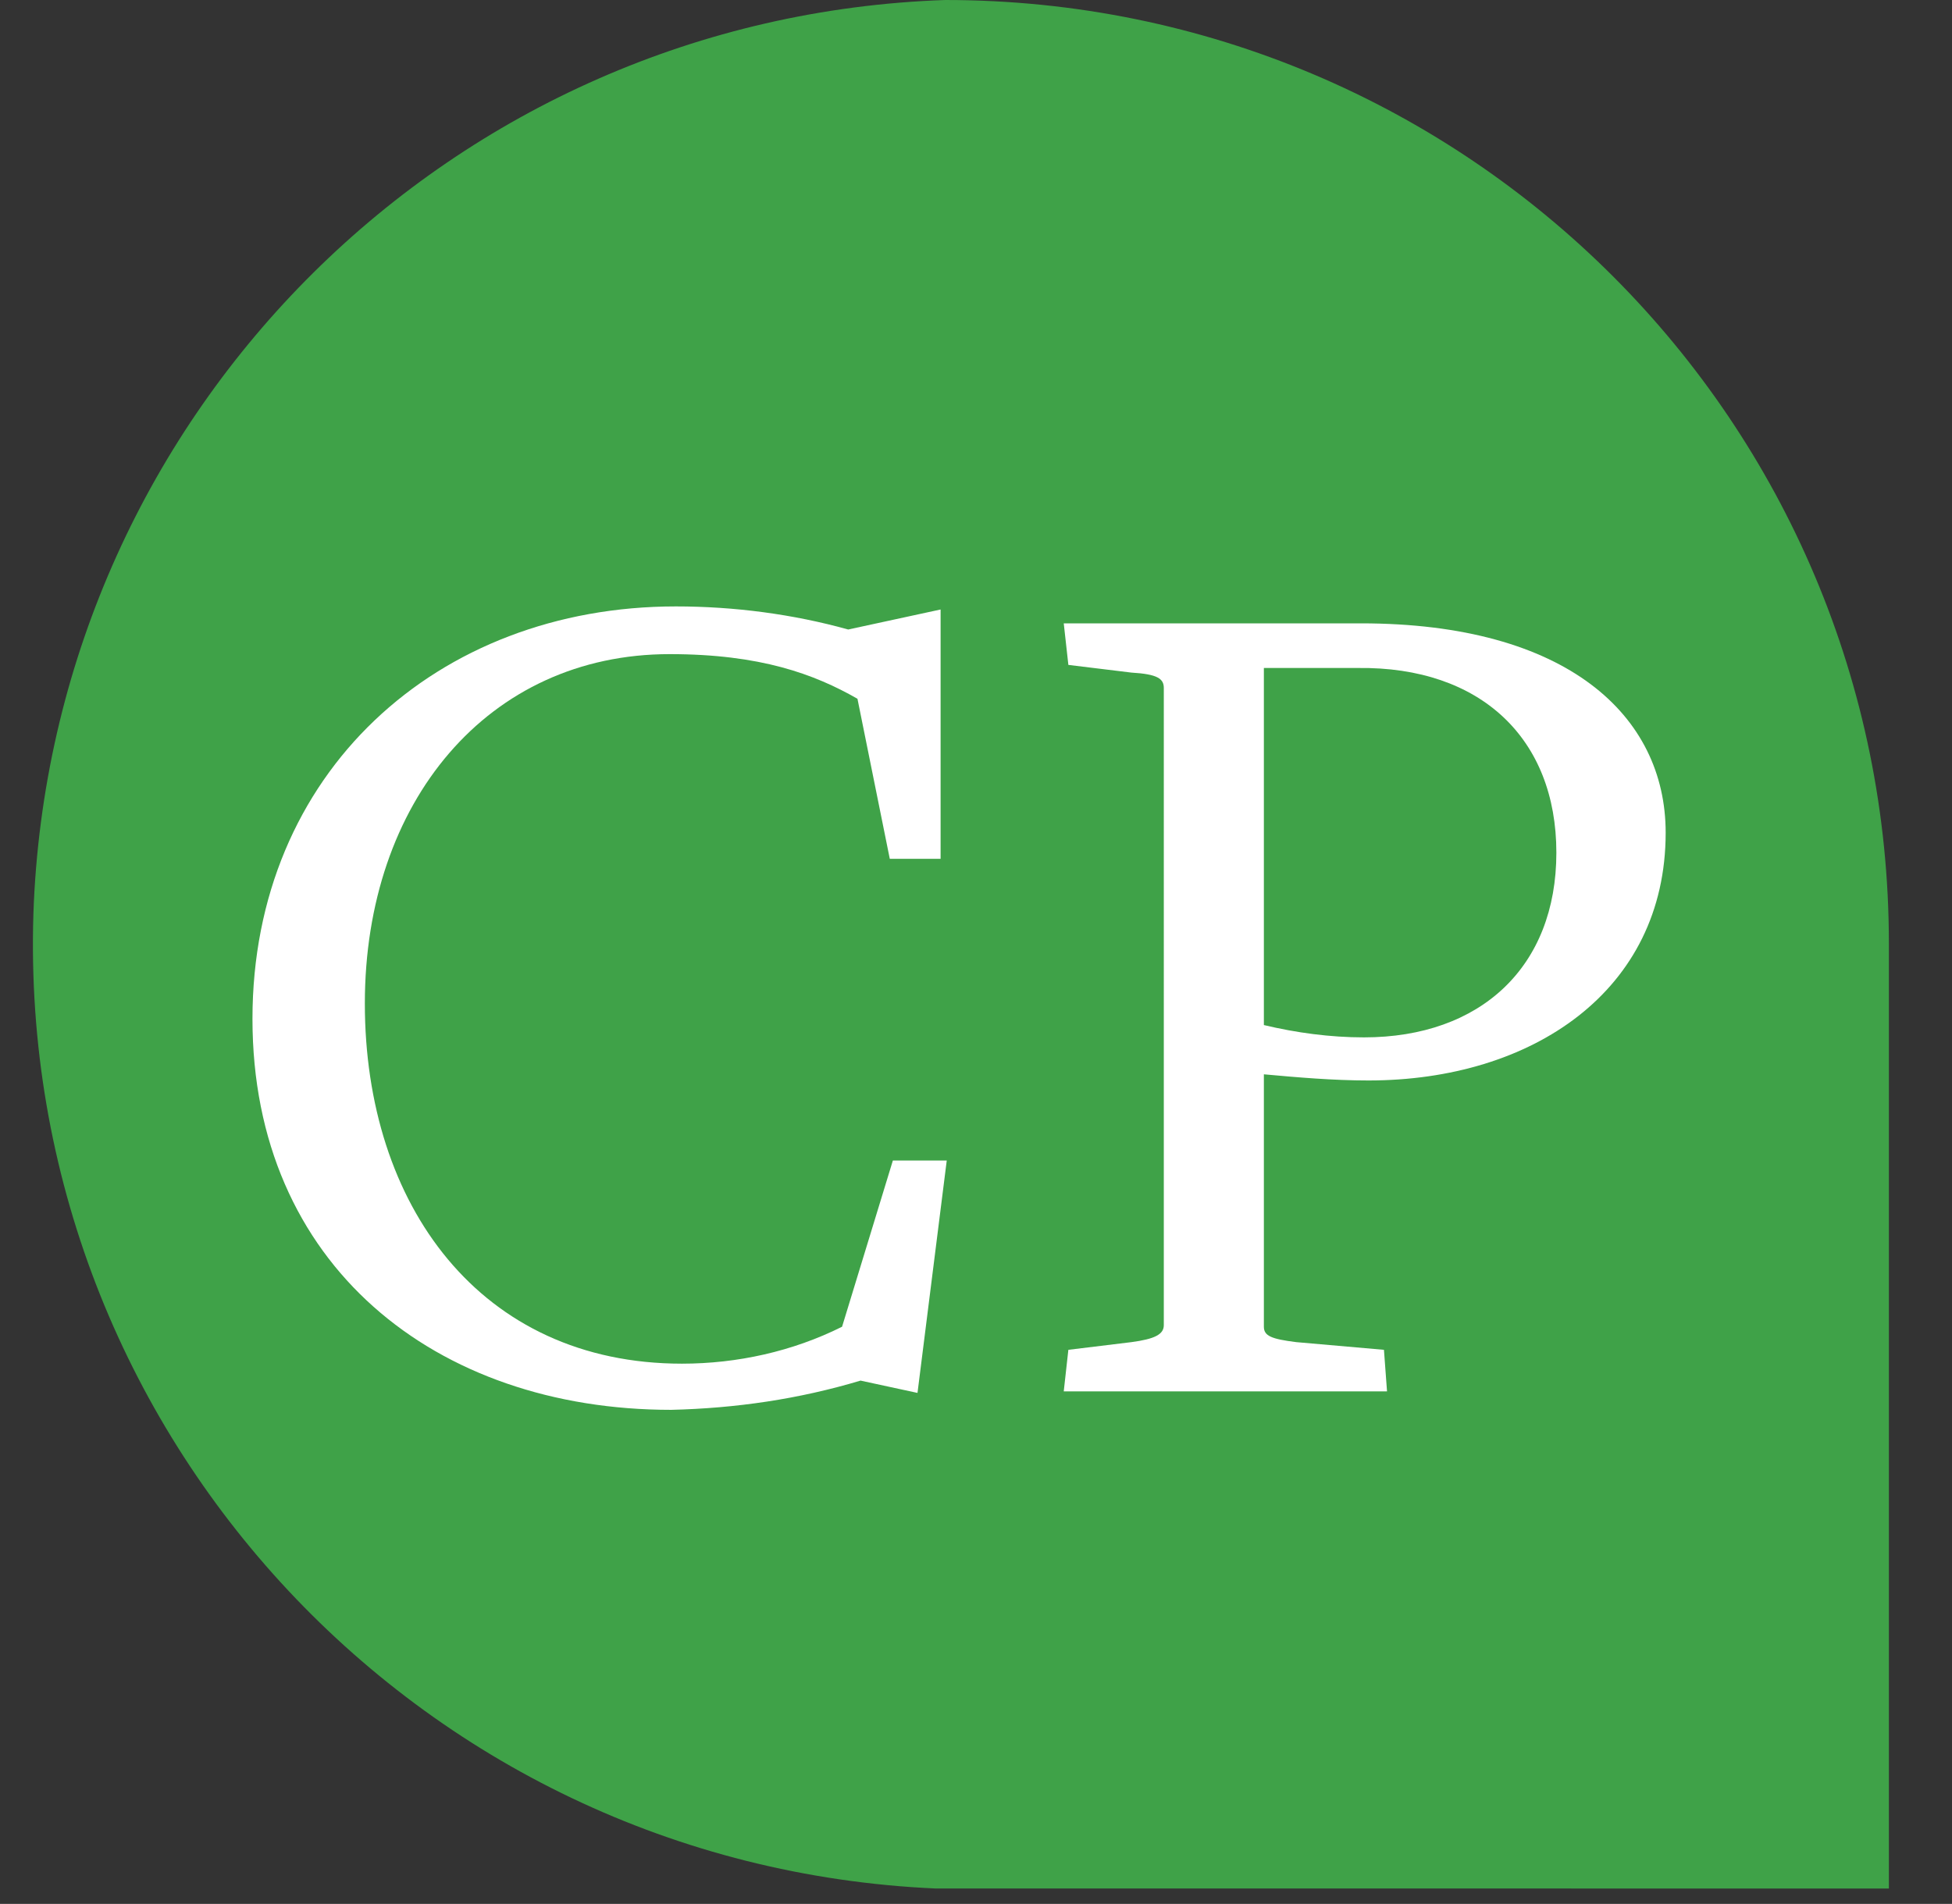
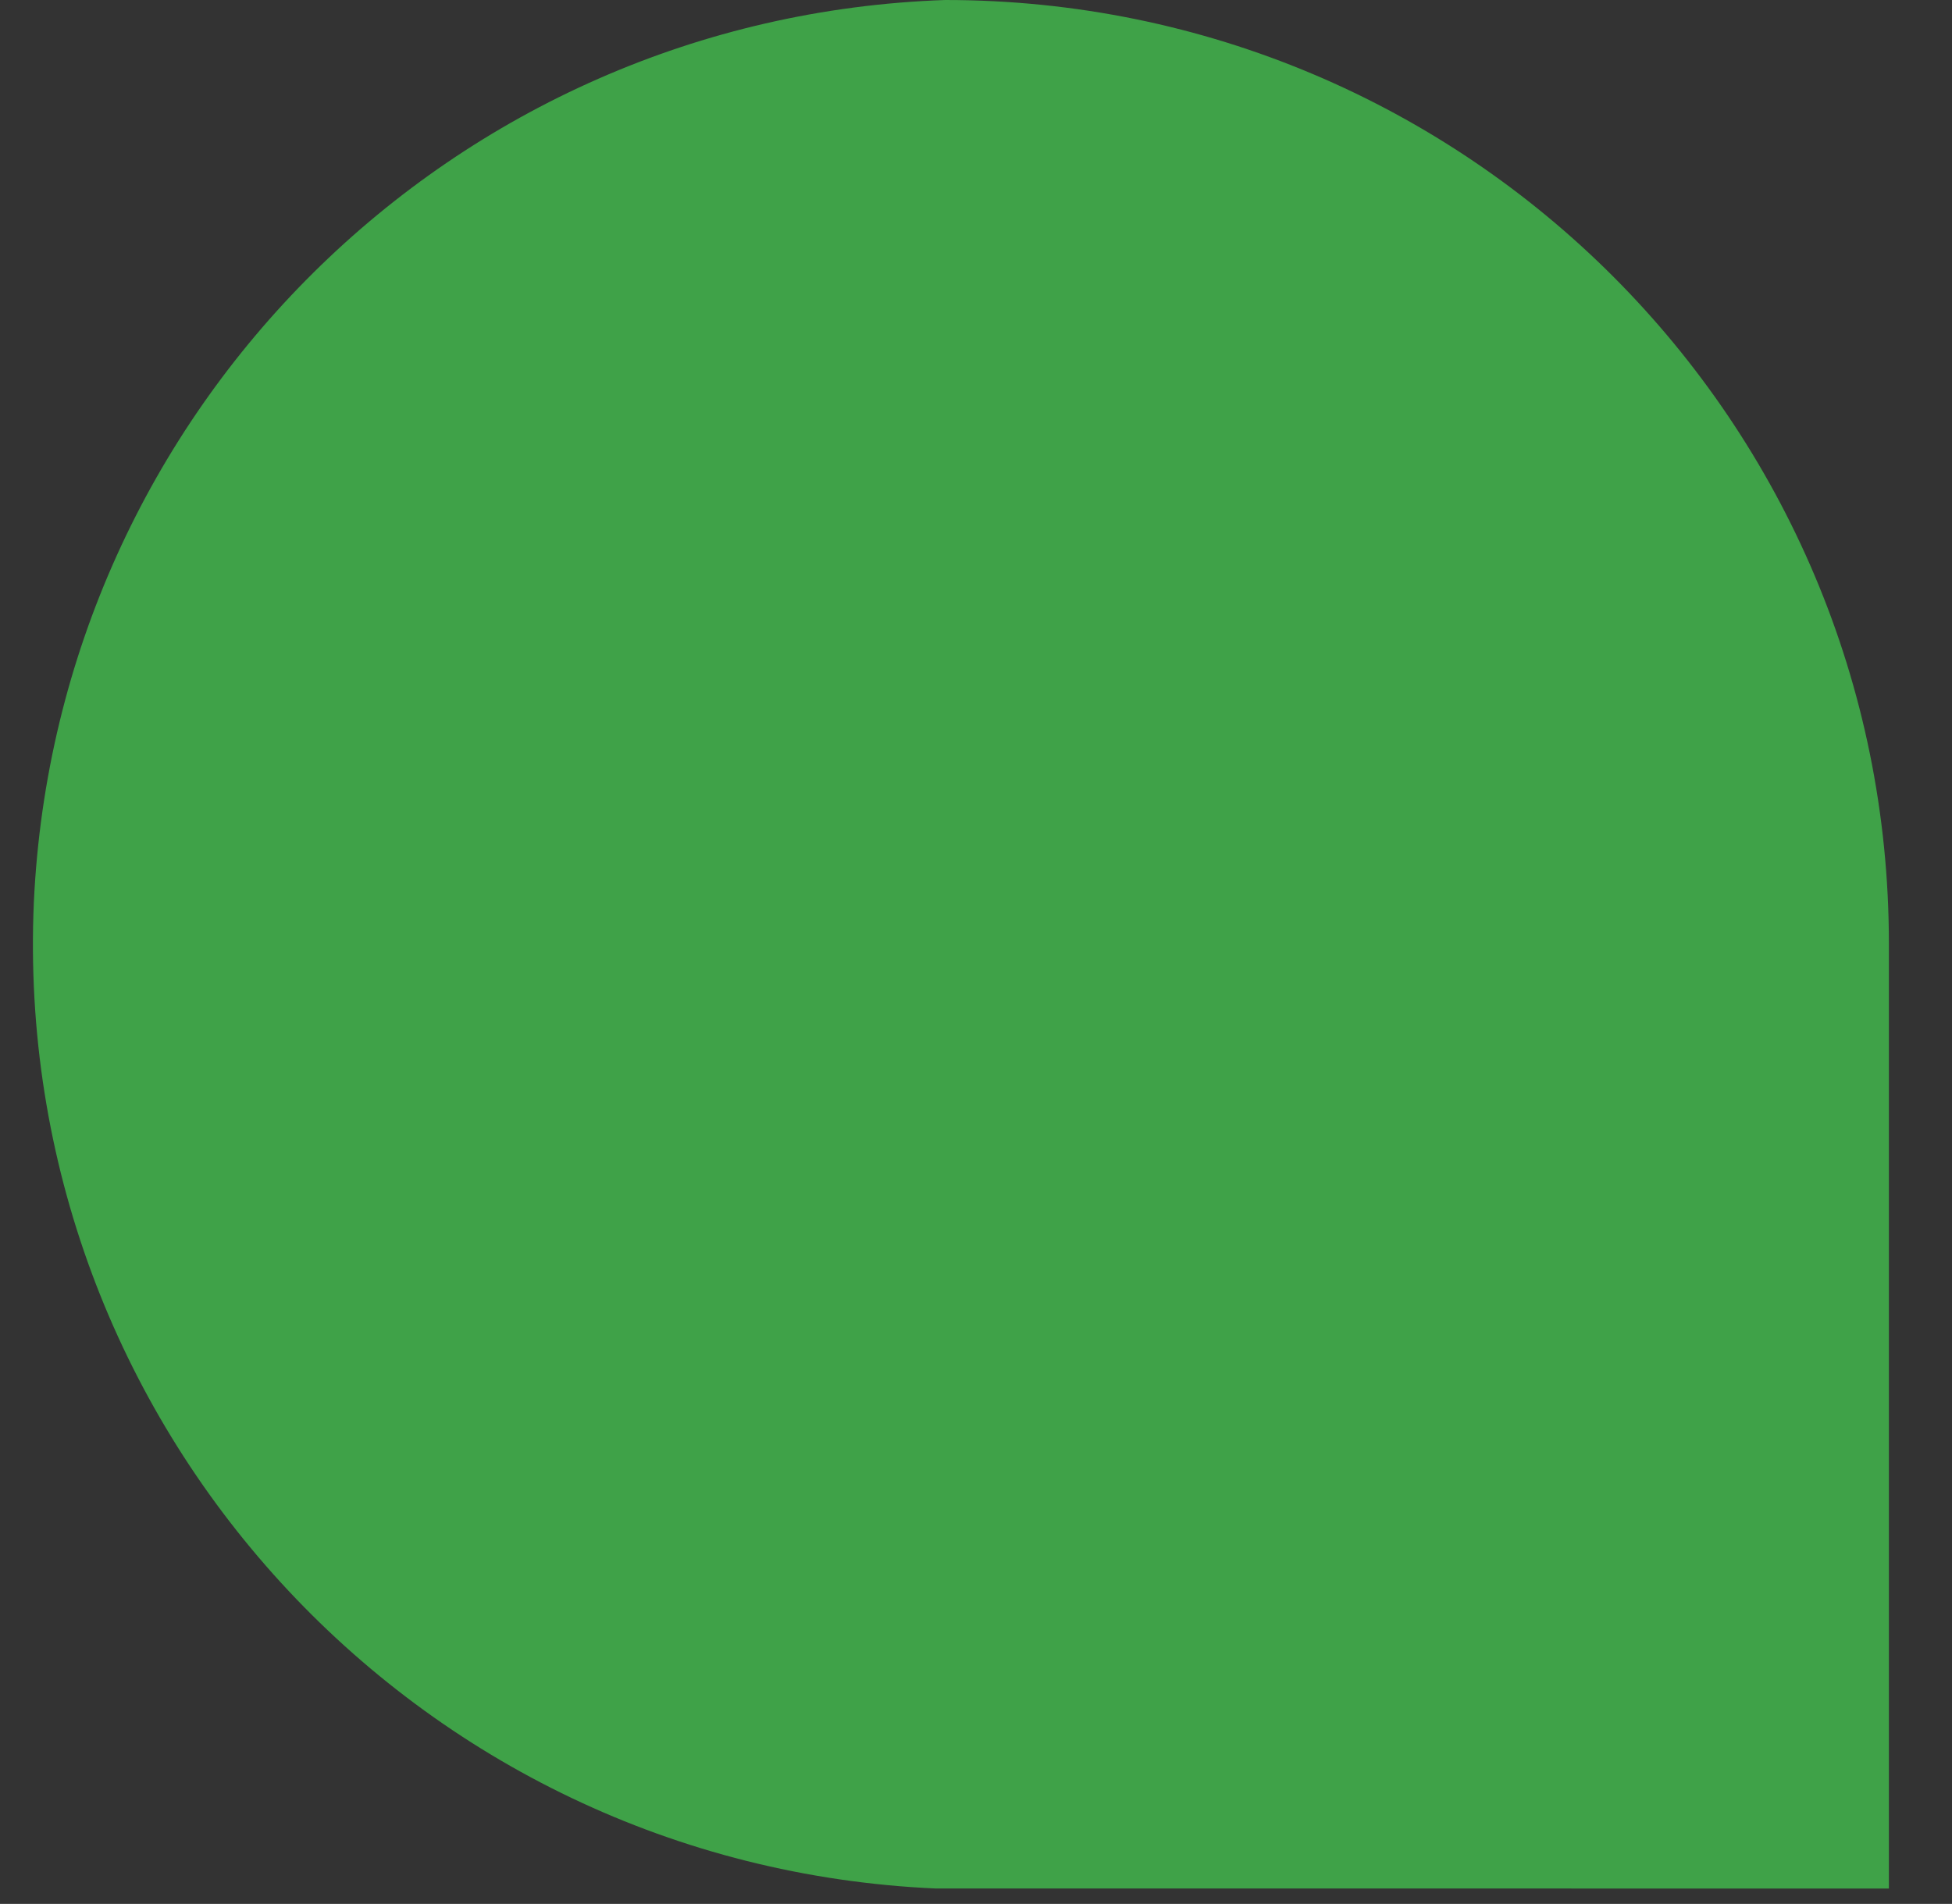
<svg xmlns="http://www.w3.org/2000/svg" version="1.1" id="Layer_1" x="0px" y="0px" viewBox="0 0 126.8 123.7" style="enable-background:new 0 0 126.8 123.7;" xml:space="preserve">
  <rect x="0" y="0" width="126.8" height="123.7" fill="#333333" stroke="none" />
  <style type="text/css">
	.st0{fill:#3FA248;}
	.st1{fill:#FFFFFF;}
</style>
  <title>CP Logo White</title>
  <g id="Layer_2_1_">
    <g id="Layer_1-2">
      <path class="st0" d="M61.4,0c33.9,0,61.3,27.4,61.3,61.3v0.1v61.3H60.8C26.9,121.2,0.7,92.5,2.2,58.6C3.7,26.6,29.4,1.1,61.4,0z" />
-       <path class="st1" d="M59.6,90.5l-3.7-0.8c-4,1.2-8.1,1.8-12.3,1.9c-15.3,0-27.2-9.4-27.2-25.4s12-26.8,27.5-26.8    c3.8,0,7.6,0.5,11.2,1.5l6-1.3v16.2h-3.3l-2.1-10.4c-2.8-1.6-6.3-2.9-12.2-2.9c-11.8,0-19.8,9.6-19.8,22.7s7.5,23.4,20.6,23.4    c3.6,0,7.2-0.8,10.4-2.4L58,75.4h3.5L59.6,90.5z" />
-       <path class="st1" d="M88.9,70.2c-2.3,0-4.6-0.2-6.8-0.4v16.4c0,0.6,0.5,0.8,2.1,1l5.7,0.5l0.2,2.7h-21l0.3-2.7l4.1-0.5    c1.5-0.2,2.1-0.5,2.1-1.1V44.7c0-0.6-0.4-0.9-2.1-1l-4.1-0.5l-0.3-2.7h19.3c13.4,0,19.8,6,19.8,13.6    C108.2,64.4,99.5,70.2,88.9,70.2z M88.2,43.4h-6.1v23.2c2.1,0.5,4.3,0.8,6.5,0.8c7.6,0,12.5-4.6,12.5-12S96.2,43.3,88.2,43.4z" />
    </g>
  </g>
</svg>